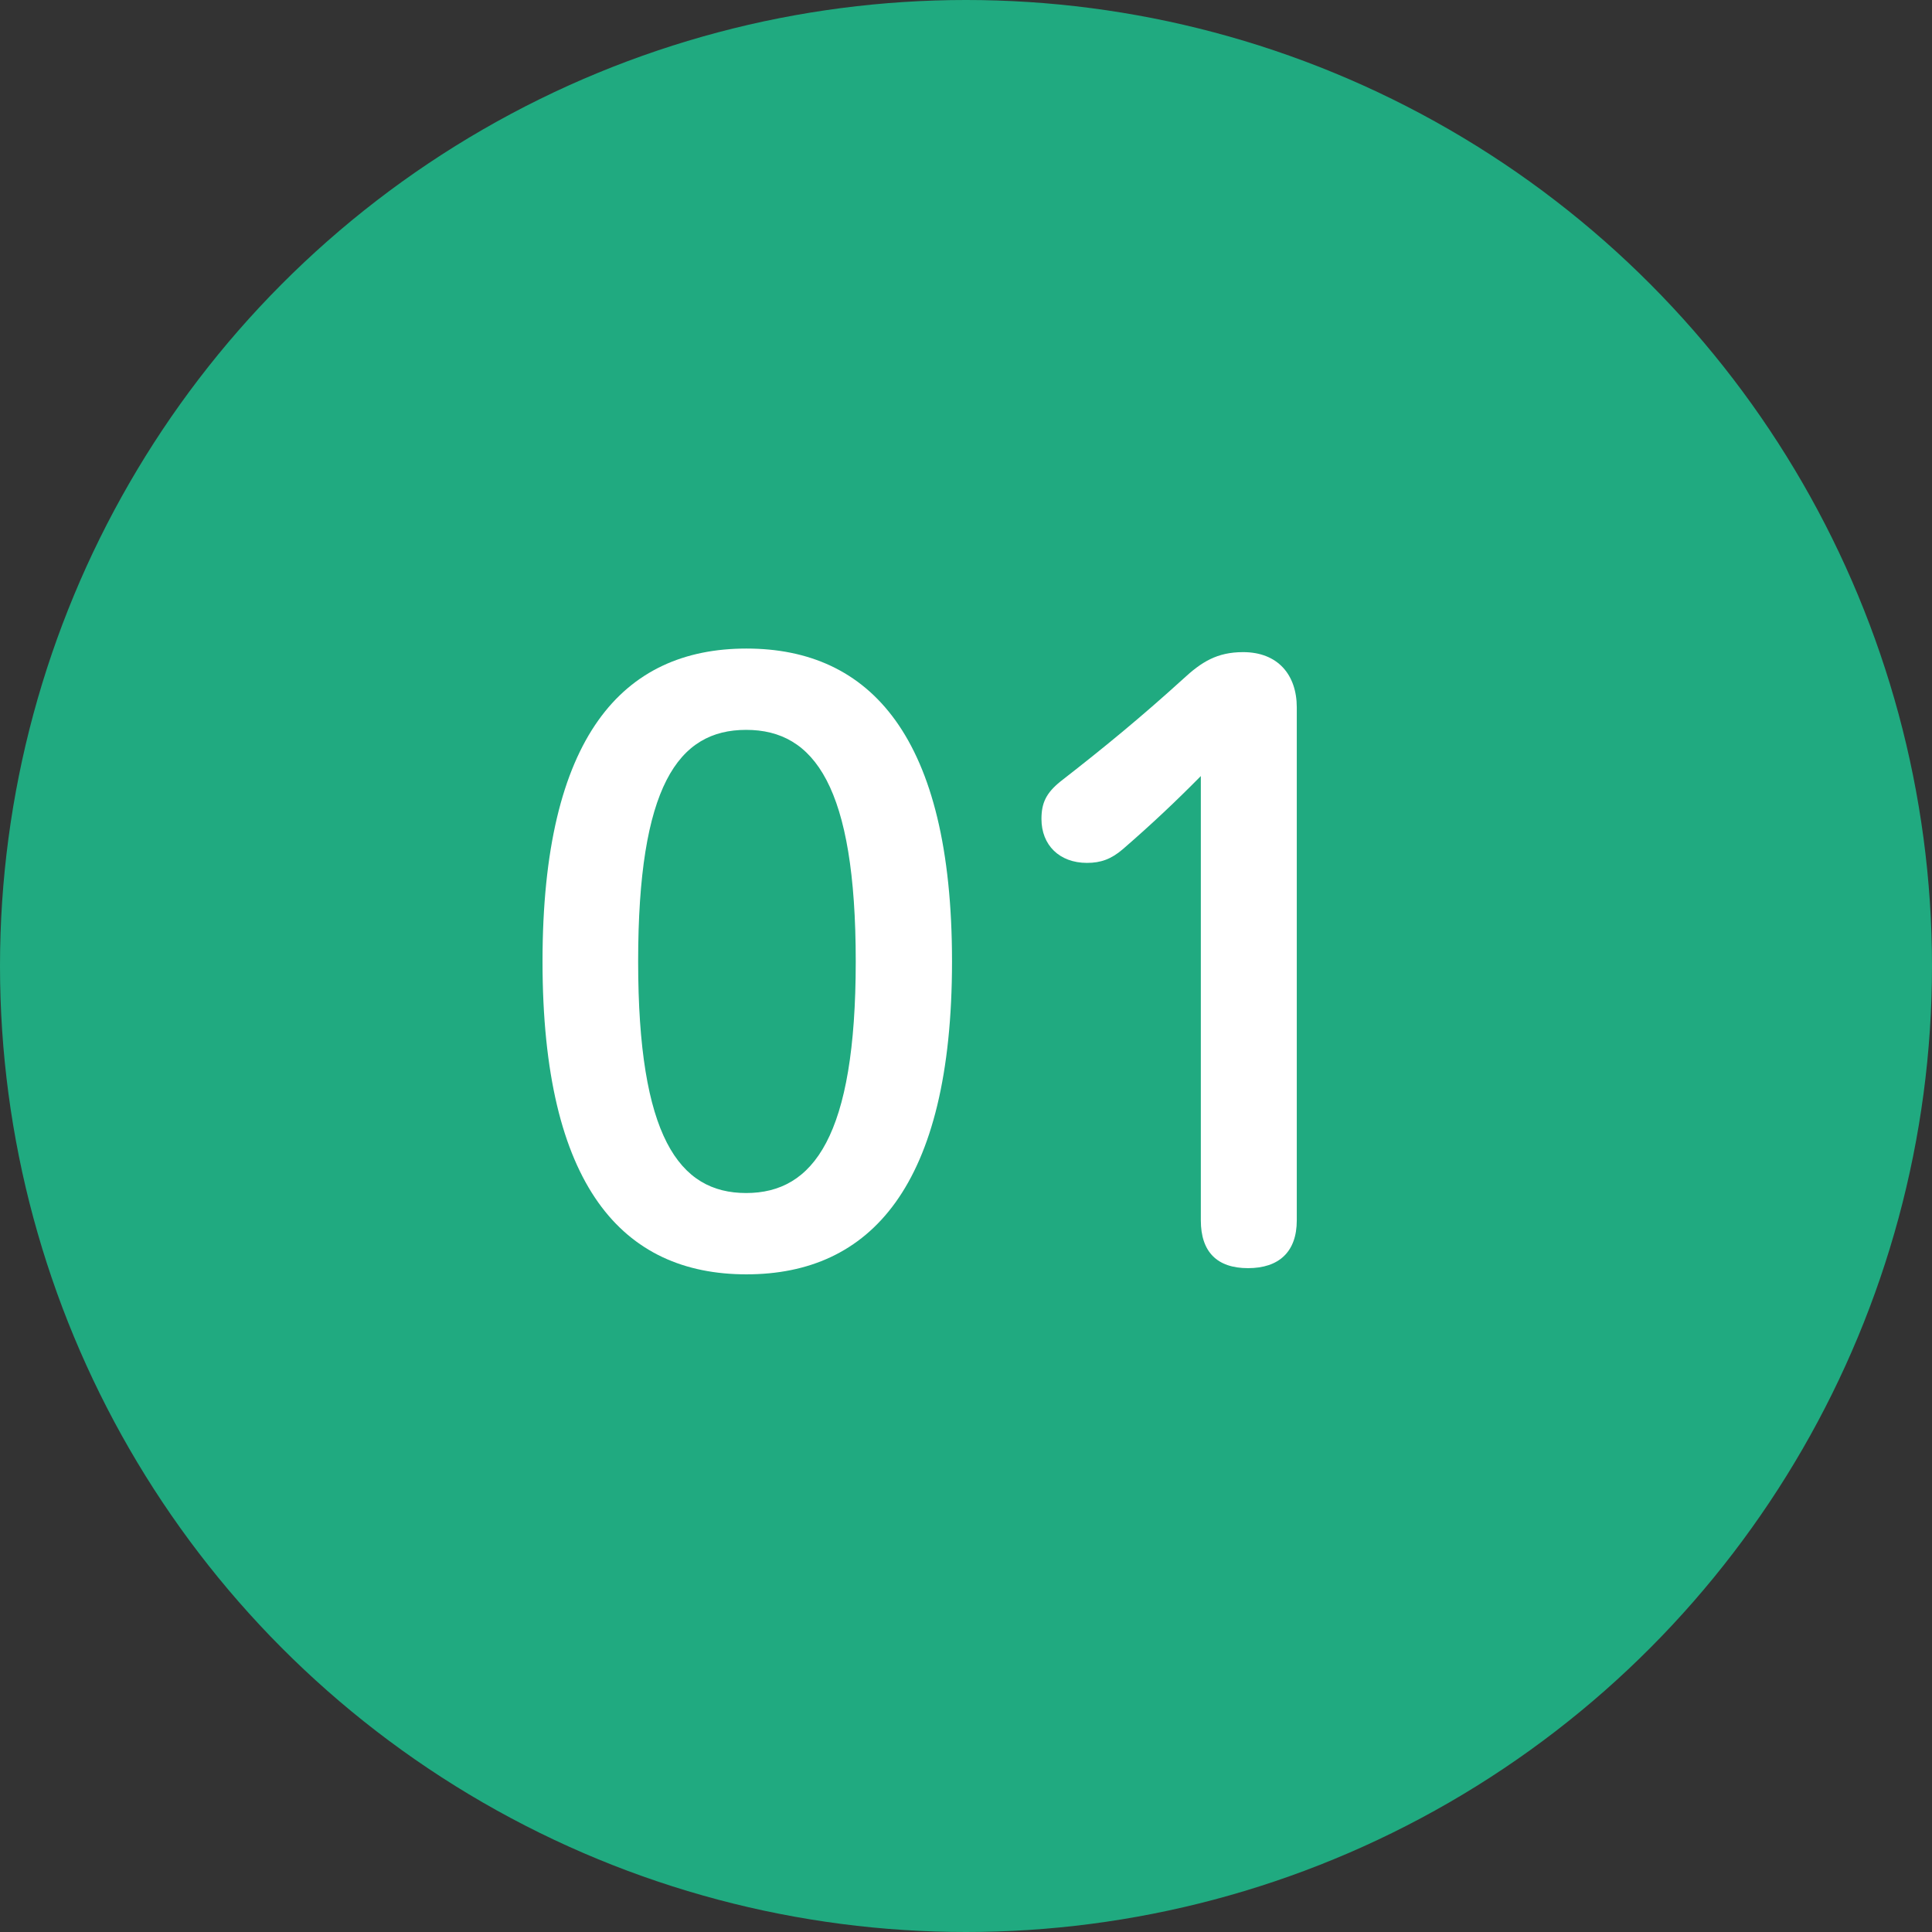
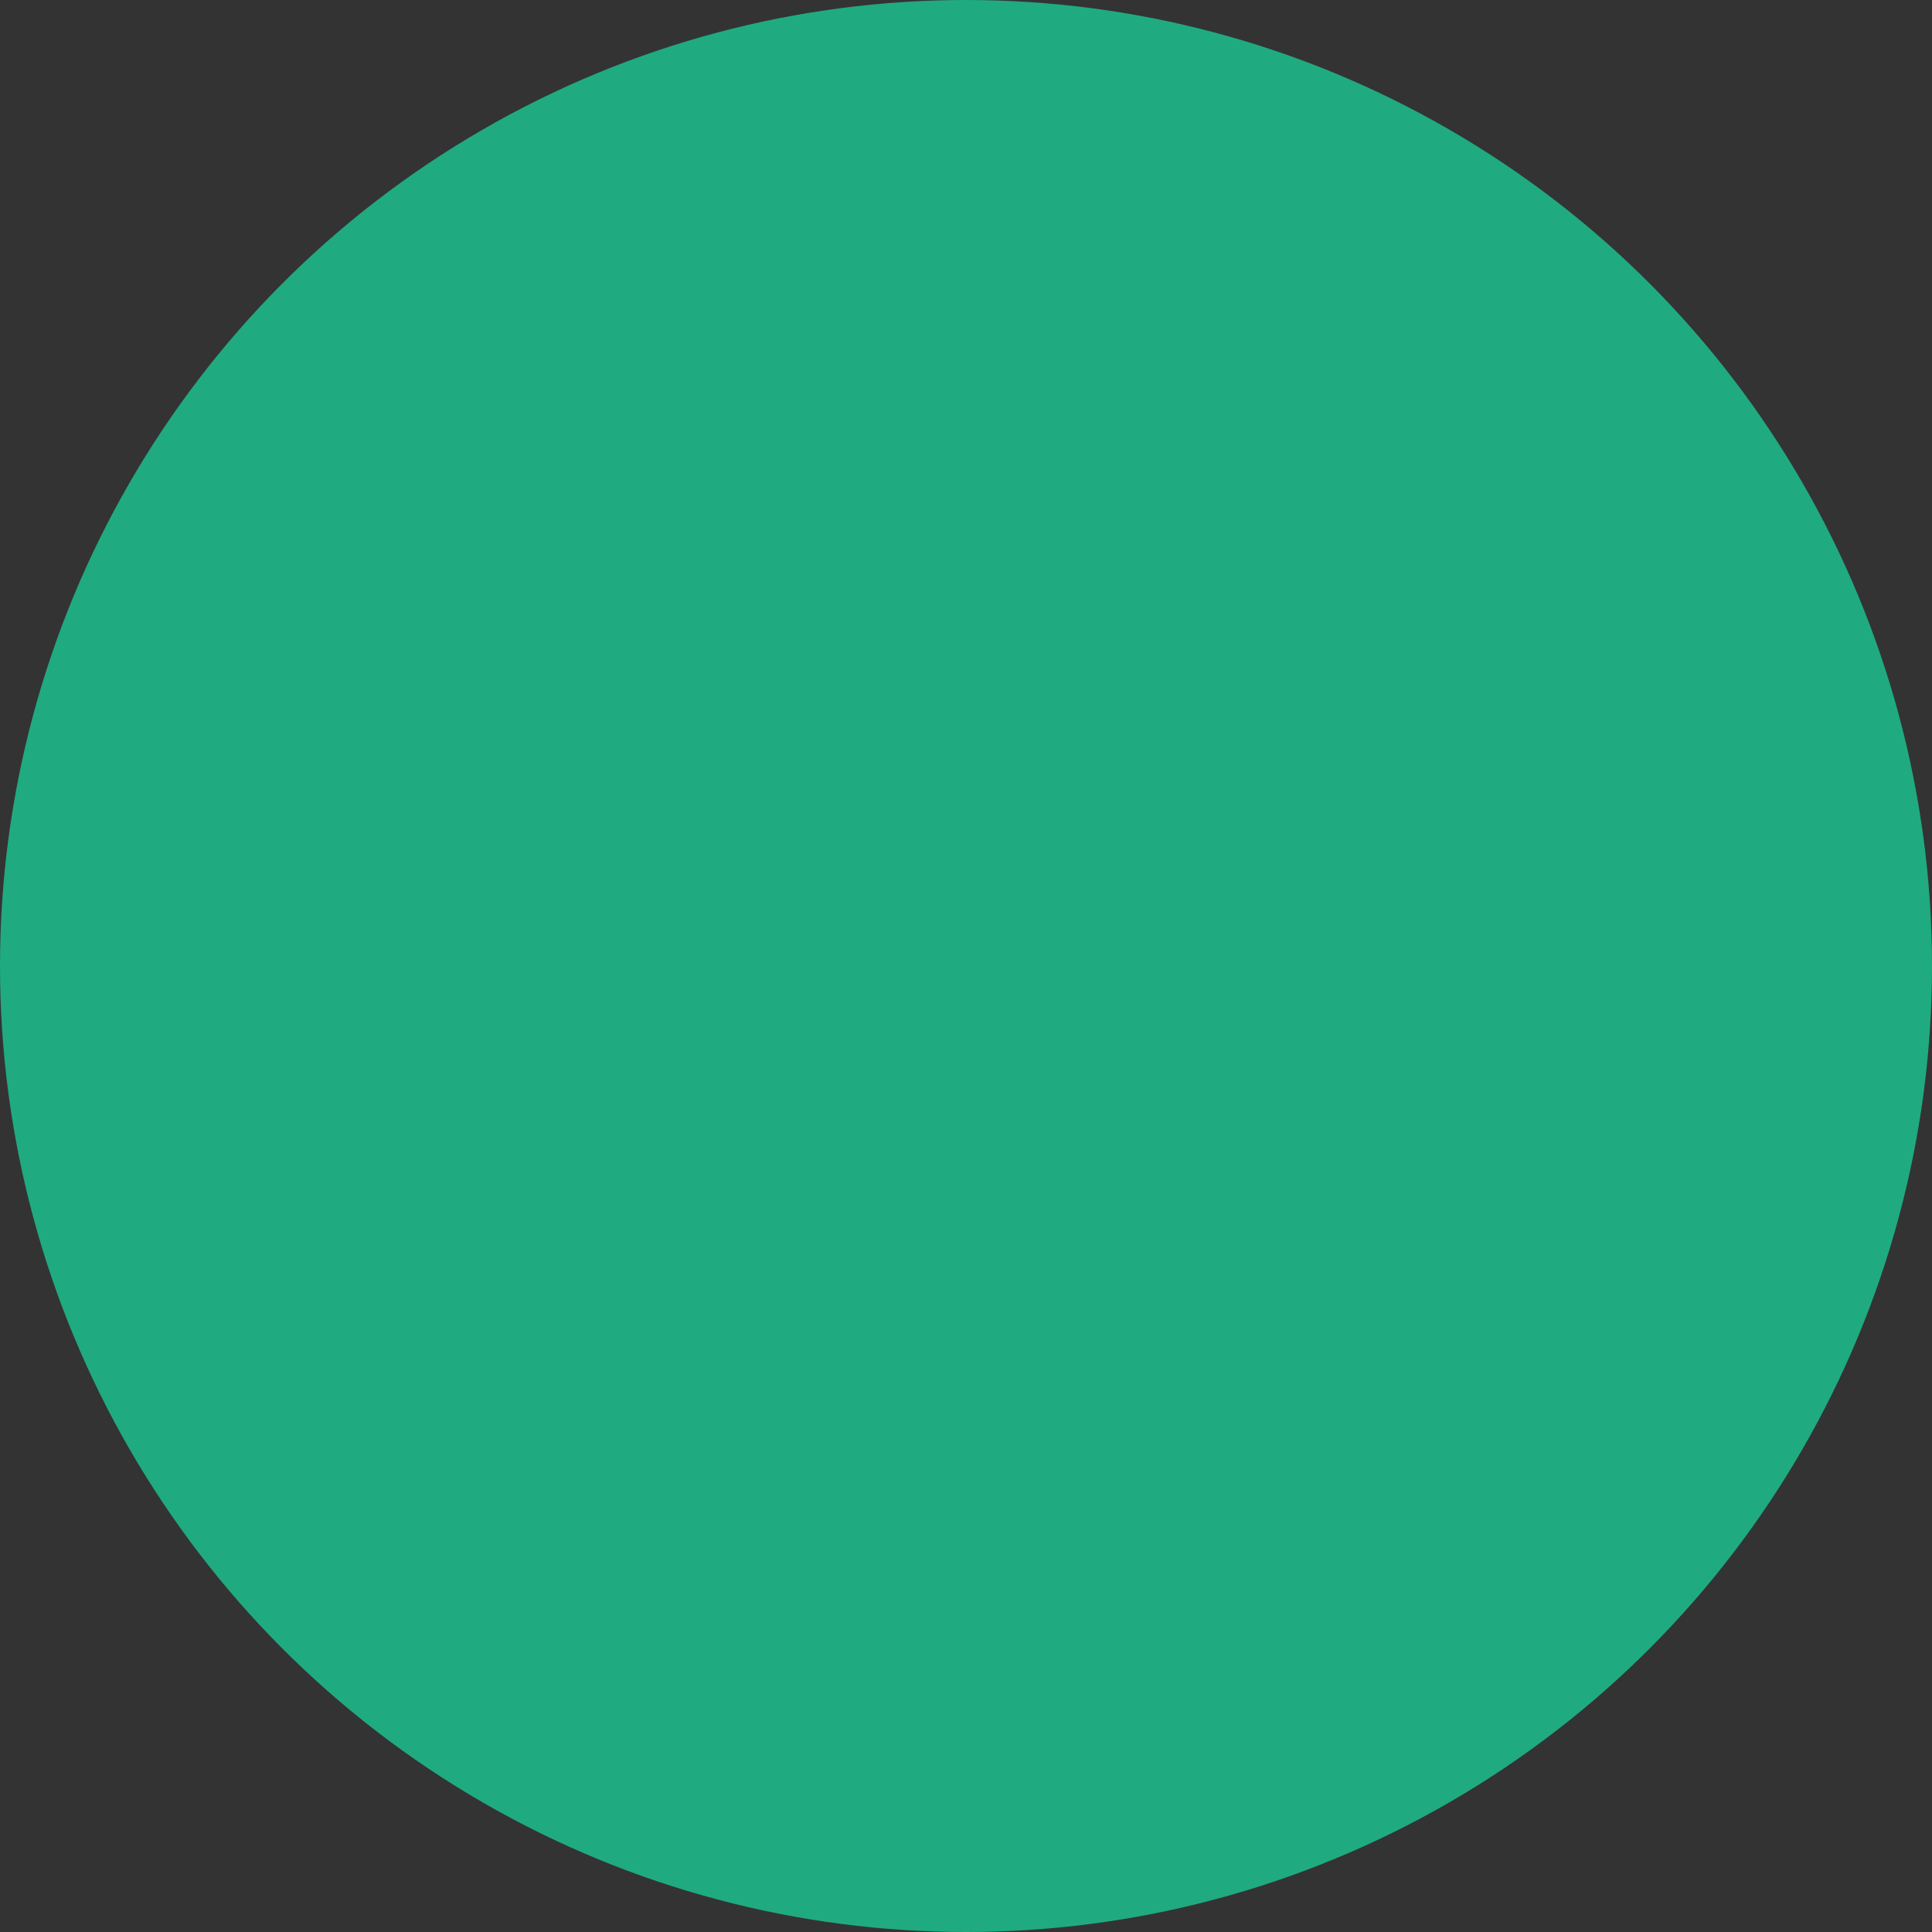
<svg xmlns="http://www.w3.org/2000/svg" id="uuid-118e2a0c-af36-4622-aea2-29ff1fc28692" viewBox="0 0 59.4 59.4">
  <rect x="0" y="0" width="59.4" height="59.4" fill="#333333" stroke="none" />
  <g id="uuid-9b91df8b-a4c4-4835-bbb1-81ef5087e26b">
    <g>
      <circle cx="29.7" cy="29.7" r="29.7" style="fill:#20aa80;" />
      <g>
-         <path d="M29.27,29.56c0,6.92-2.52,9.62-6.32,9.62s-6.27-2.7-6.27-9.62,2.47-9.62,6.27-9.62,6.32,2.7,6.32,9.62Zm-9.65,0c0,5.37,1.25,7.12,3.32,7.12s3.37-1.75,3.37-7.12-1.27-7.12-3.37-7.12-3.32,1.75-3.32,7.12Z" style="fill:#fff;" />
-         <path d="M36.92,23.86c-.77,.78-1.5,1.47-2.4,2.25-.35,.3-.67,.42-1.1,.42-.85,0-1.4-.55-1.4-1.35,0-.5,.15-.8,.58-1.15,1.35-1.05,2.47-1.97,3.77-3.15,.57-.53,1.05-.83,1.85-.83,1.07,0,1.65,.7,1.65,1.7v15.77c0,.97-.55,1.47-1.5,1.47s-1.45-.5-1.45-1.47v-13.67Z" style="fill:#fff;" />
-       </g>
+         </g>
    </g>
  </g>
</svg>